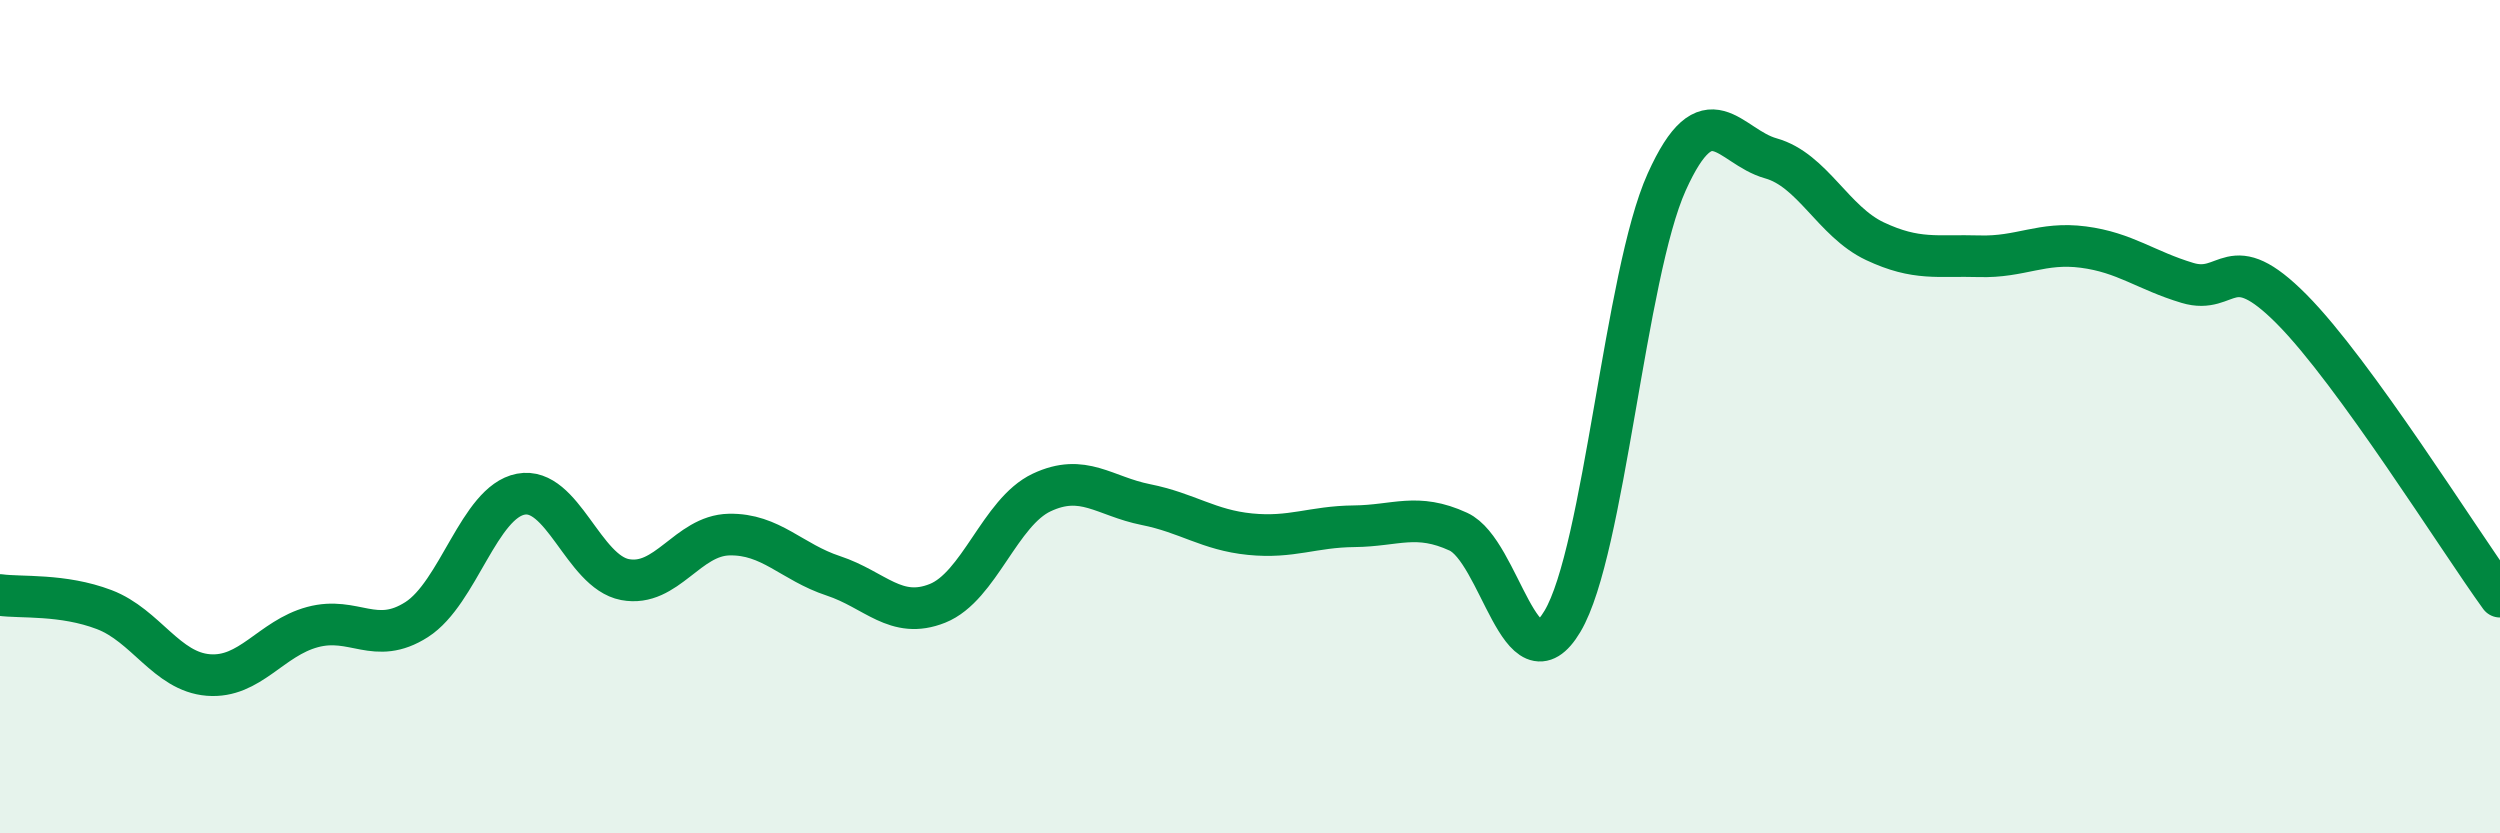
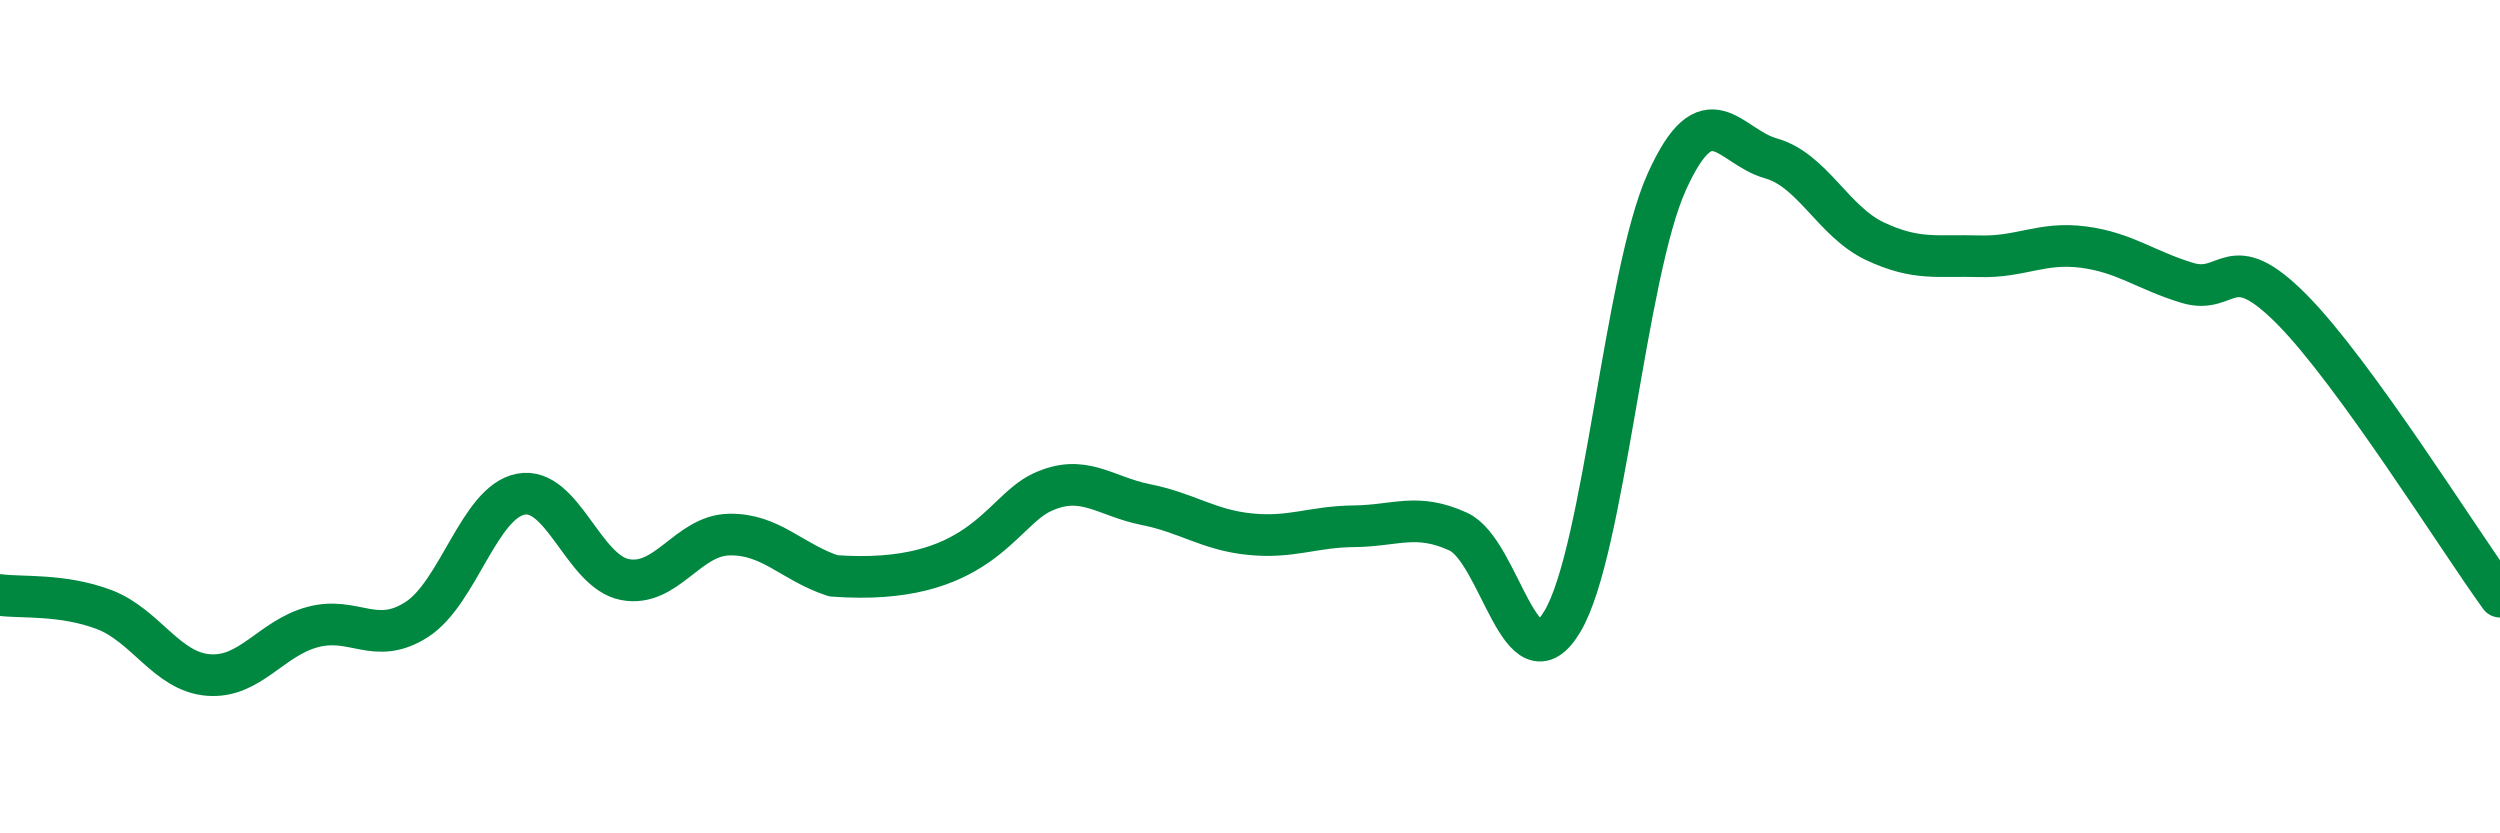
<svg xmlns="http://www.w3.org/2000/svg" width="60" height="20" viewBox="0 0 60 20">
-   <path d="M 0,14.28 C 0.5,14.35 1.5,14.25 2.5,14.63 C 3.5,15.01 4,16.12 5,16.2 C 6,16.28 6.5,15.32 7.5,15.05 C 8.5,14.78 9,15.51 10,14.87 C 11,14.23 11.5,12.05 12.5,11.86 C 13.5,11.67 14,13.72 15,13.91 C 16,14.1 16.5,12.85 17.5,12.83 C 18.5,12.81 19,13.49 20,13.82 C 21,14.15 21.5,14.88 22.5,14.48 C 23.5,14.08 24,12.29 25,11.82 C 26,11.35 26.5,11.91 27.5,12.11 C 28.5,12.31 29,12.72 30,12.82 C 31,12.92 31.5,12.64 32.5,12.63 C 33.5,12.62 34,12.3 35,12.76 C 36,13.22 36.5,16.59 37.5,14.91 C 38.5,13.23 39,6.59 40,4.37 C 41,2.15 41.5,3.52 42.5,3.8 C 43.5,4.08 44,5.32 45,5.79 C 46,6.26 46.5,6.12 47.5,6.15 C 48.5,6.18 49,5.8 50,5.93 C 51,6.06 51.5,6.49 52.5,6.79 C 53.5,7.09 53.5,5.91 55,7.42 C 56.5,8.93 59,12.94 60,14.32L60 20L0 20Z" fill="#008740" opacity="0.1" stroke-linecap="round" stroke-linejoin="round" />
-   <path d="M 0,14.28 C 0.5,14.35 1.5,14.25 2.5,14.63 C 3.5,15.01 4,16.12 5,16.2 C 6,16.28 6.5,15.32 7.5,15.05 C 8.5,14.78 9,15.51 10,14.87 C 11,14.23 11.5,12.05 12.5,11.86 C 13.5,11.67 14,13.72 15,13.91 C 16,14.1 16.5,12.85 17.5,12.83 C 18.5,12.81 19,13.49 20,13.82 C 21,14.15 21.5,14.88 22.5,14.48 C 23.5,14.08 24,12.29 25,11.82 C 26,11.35 26.5,11.91 27.5,12.11 C 28.5,12.31 29,12.72 30,12.82 C 31,12.92 31.5,12.64 32.5,12.63 C 33.5,12.62 34,12.3 35,12.76 C 36,13.22 36.5,16.59 37.5,14.91 C 38.5,13.23 39,6.59 40,4.37 C 41,2.15 41.5,3.52 42.5,3.8 C 43.5,4.08 44,5.32 45,5.79 C 46,6.26 46.5,6.12 47.5,6.15 C 48.5,6.18 49,5.8 50,5.93 C 51,6.06 51.5,6.49 52.5,6.79 C 53.5,7.09 53.5,5.91 55,7.42 C 56.5,8.93 59,12.94 60,14.32" stroke="#008740" stroke-width="1" fill="none" stroke-linecap="round" stroke-linejoin="round" />
+   <path d="M 0,14.28 C 0.5,14.35 1.5,14.25 2.5,14.63 C 3.5,15.01 4,16.12 5,16.2 C 6,16.28 6.5,15.32 7.5,15.05 C 8.5,14.78 9,15.51 10,14.87 C 11,14.23 11.5,12.05 12.5,11.86 C 13.5,11.67 14,13.72 15,13.91 C 16,14.1 16.5,12.85 17.5,12.83 C 18.5,12.81 19,13.49 20,13.82 C 23.5,14.08 24,12.29 25,11.82 C 26,11.35 26.5,11.91 27.5,12.11 C 28.5,12.31 29,12.72 30,12.82 C 31,12.92 31.5,12.64 32.5,12.63 C 33.5,12.62 34,12.3 35,12.76 C 36,13.22 36.5,16.59 37.5,14.91 C 38.5,13.23 39,6.59 40,4.37 C 41,2.15 41.5,3.52 42.5,3.8 C 43.5,4.08 44,5.32 45,5.79 C 46,6.26 46.5,6.12 47.5,6.15 C 48.5,6.18 49,5.8 50,5.93 C 51,6.06 51.5,6.49 52.5,6.79 C 53.5,7.09 53.5,5.91 55,7.42 C 56.5,8.93 59,12.94 60,14.32" stroke="#008740" stroke-width="1" fill="none" stroke-linecap="round" stroke-linejoin="round" />
</svg>